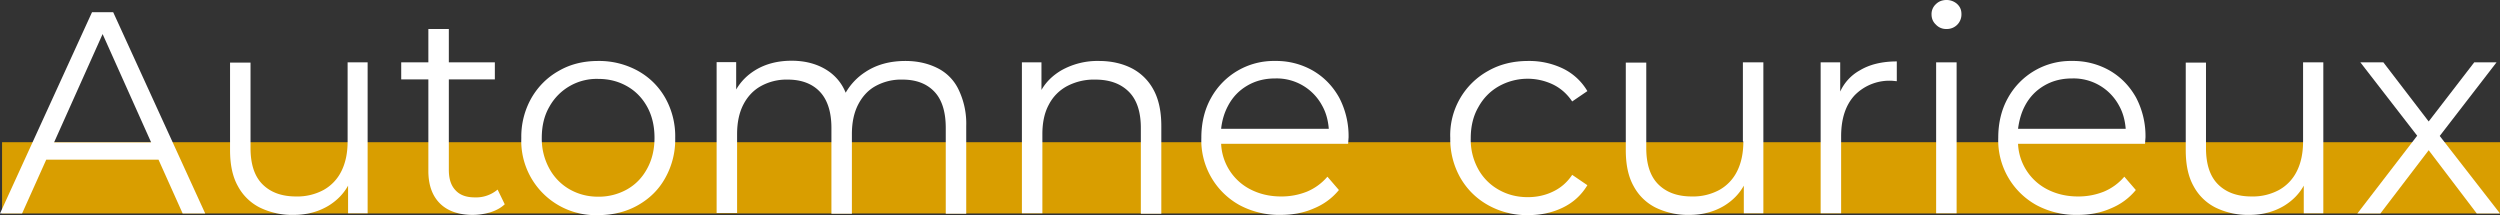
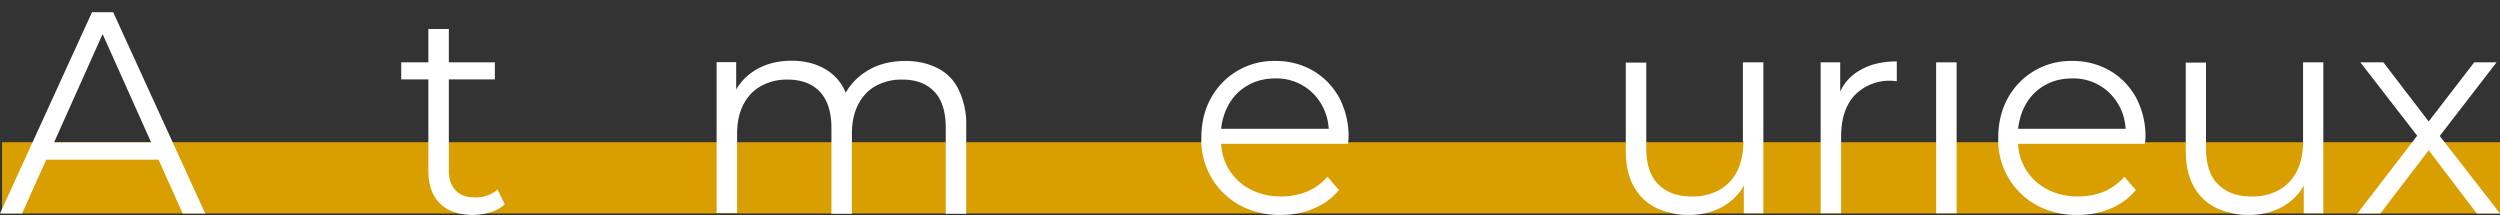
<svg xmlns="http://www.w3.org/2000/svg" xml:space="preserve" id="Calque_1" width="1086.7" height="93.5" x="0" y="0" version="1.1">
  <rect width="100%" height="100%" fill="#333333" stroke="none" />
  <style id="style2" type="text/css">.st1{fill:#fff}</style>
  <path id="rect4" fill="#d99e00" d="M.9 61.8h1085.8v31H.9z" />
  <g id="g36" transform="translate(246.1 -374.7)">
    <path id="path6" d="m-206.1 380-40 87.5h9.6l10.5-23.4h48.8l10.5 23.4h9.8l-40-87.5zm-16.5 56.6 21.1-47.1 21.1 47.1z" class="st1" />
-     <path id="path8" d="M-95 436.2c0 5-.9 9.3-2.7 12.9a18.8 18.8 0 0 1-7.8 8.2 24 24 0 0 1-11.9 2.8c-6.3 0-11.1-1.8-14.6-5.3s-5.2-8.8-5.2-15.8v-37.1h-8.9V440c0 6.3 1.1 11.5 3.4 15.6a22 22 0 0 0 9.7 9.4 32 32 0 0 0 14.6 3.1c5.8 0 10.9-1.4 15.3-4.1 3.5-2.2 6.3-5 8.3-8.6v12h8.5v-65.6H-95Z" class="st1" />
    <path id="path10" d="M-39.7 460.5c-3.7 0-6.5-1-8.4-3.1-2-2.1-2.9-5-2.9-8.9v-39.3h20v-7.4h-20v-14.5h-8.9v14.5h-11.8v7.4h11.8V449c0 6.1 1.7 10.8 5 14.1 3.3 3.3 8.1 5 14.3 5A28 28 0 0 0-33 467c2.5-.8 4.6-1.9 6.3-3.5l-3.1-6.4a14.5 14.5 0 0 1-9.9 3.4z" class="st1" />
-     <path id="path12" d="M31.2 405.5a35 35 0 0 0-17.3-4.3c-6.4 0-12.1 1.4-17.1 4.3-5 2.8-9 6.8-11.9 11.8a34 34 0 0 0-4.4 17.4 32.3 32.3 0 0 0 33.4 33.5c6.4 0 12.2-1.4 17.3-4.3 5.1-2.9 9.1-6.8 11.9-11.9a34 34 0 0 0 4.3-17.3 34 34 0 0 0-4.3-17.4c-2.9-5.1-6.9-9-11.9-11.8zm4 42.5c-2.1 3.9-5 6.9-8.7 9a25.1 25.1 0 0 1-12.6 3.2c-4.6 0-8.7-1.1-12.4-3.2a23 23 0 0 1-8.8-9 26.9 26.9 0 0 1-3.3-13.4c0-5.2 1.1-9.7 3.3-13.5A23.5 23.5 0 0 1 14 409c4.7 0 8.8 1.1 12.5 3.2 3.7 2.1 6.6 5.1 8.7 8.9 2.1 3.8 3.2 8.3 3.2 13.5 0 5.1-1.1 9.6-3.2 13.4z" class="st1" />
    <path id="path14" d="M161.4 404.3c-4-2-8.6-3.1-13.9-3.1-6.8 0-12.7 1.6-17.6 4.9a26.4 26.4 0 0 0-8.4 8.9 20.7 20.7 0 0 0-7.1-9.1c-4.5-3.2-10-4.8-16.4-4.8-6.1 0-11.4 1.4-15.8 4.1-3.6 2.2-6.3 5-8.3 8.4v-11.9h-8.5v65.6h8.9V433c0-5 .9-9.3 2.7-12.8 1.8-3.5 4.4-6.3 7.7-8.1a23 23 0 0 1 11.6-2.8c6 0 10.7 1.8 14 5.3 3.3 3.5 5 8.8 5 15.7v37.3h8.9V433c0-5 .9-9.3 2.7-12.8 1.8-3.5 4.3-6.3 7.6-8.1a23 23 0 0 1 11.7-2.8c6 0 10.6 1.8 13.9 5.3 3.3 3.5 4.9 8.8 4.9 15.7v37.3h8.9v-38.1a34 34 0 0 0-3.3-15.8 20 20 0 0 0-9.2-9.4z" class="st1" />
-     <path id="path16" d="M245.7 404.3c-4-2-8.7-3.1-14.1-3.1a32 32 0 0 0-16.4 4.1c-3.7 2.2-6.6 5-8.6 8.5v-12h-8.5v65.6h8.9V433c0-5 .9-9.3 2.8-12.8a19 19 0 0 1 8-8.1 25 25 0 0 1 12.2-2.8c6.3 0 11.1 1.8 14.6 5.3s5.2 8.8 5.2 15.7v37.3h8.9v-38.1c0-6.3-1.1-11.6-3.4-15.8a22.3 22.3 0 0 0-9.6-9.4z" class="st1" />
    <path id="path18" d="M324.6 405.4a32 32 0 0 0-16.4-4.2 31.1 31.1 0 0 0-27.9 16.1c-2.8 5-4.2 10.8-4.2 17.3a32.2 32.2 0 0 0 16.5 29.2 36.3 36.3 0 0 0 18 4.3c5.3 0 10.1-.9 14.4-2.8 4.4-1.8 8-4.5 10.9-8l-5-5.8a23.6 23.6 0 0 1-8.9 6.5 29.7 29.7 0 0 1-11.2 2.1c-5.1 0-9.6-1.1-13.6-3.2a23.4 23.4 0 0 1-12.5-19.7h55.2l.1-1.4.1-1.3a36 36 0 0 0-4.1-17.4c-2.8-5-6.6-8.9-11.4-11.7zm-36.9 15.3c2-3.8 4.8-6.7 8.4-8.8 3.6-2.1 7.6-3.1 12.1-3.1a22.4 22.4 0 0 1 20.4 11.8c1.7 3 2.6 6.4 2.9 10.1h-46.8c.4-3.7 1.4-7 3-10z" class="st1" />
-     <path id="path20" d="M405.4 412.2a25.6 25.6 0 0 1 23.5-.8c3.3 1.6 6.1 4 8.4 7.4l6.6-4.5a25 25 0 0 0-10.6-9.8 33.8 33.8 0 0 0-15.1-3.3c-6.5 0-12.3 1.4-17.4 4.3a31.9 31.9 0 0 0-16.5 29.2 34 34 0 0 0 4.4 17.3c2.9 5 6.9 9 12.1 11.9a34.5 34.5 0 0 0 17.4 4.3c5.6 0 10.6-1.1 15.1-3.3 4.5-2.2 8-5.4 10.6-9.7l-6.6-4.5c-2.2 3.3-5 5.7-8.4 7.3-3.3 1.6-7 2.4-10.9 2.4-4.7 0-8.9-1.1-12.6-3.2a23 23 0 0 1-8.9-8.9 26.5 26.5 0 0 1-3.3-13.5c0-5.2 1.1-9.7 3.3-13.5 2.2-4 5.2-7 8.9-9.1z" class="st1" />
    <path id="path22" d="M511.7 436.2c0 5-.9 9.3-2.7 12.9a18.8 18.8 0 0 1-7.8 8.2 24 24 0 0 1-11.9 2.8c-6.3 0-11.1-1.8-14.6-5.3s-5.2-8.8-5.2-15.8v-37.1h-8.9V440c0 6.3 1.1 11.5 3.4 15.6a22 22 0 0 0 9.7 9.4 32 32 0 0 0 14.6 3.1c5.8 0 10.9-1.4 15.3-4.1 3.5-2.2 6.3-5 8.3-8.6v12h8.5v-65.6h-8.9v34.4z" class="st1" />
    <path id="path24" d="M553.8 414.5v-12.7h-8.5v65.6h8.9V434c0-7.8 2-13.7 5.9-17.9a21.1 21.1 0 0 1 17.3-6.2l1 .1v-8.6c-6.4 0-11.8 1.3-16.1 3.9a20 20 0 0 0-8.5 9.2z" class="st1" />
-     <path id="path26" d="M600 374.7c-1.8 0-3.4.6-4.6 1.8a5.8 5.8 0 0 0-1.9 4.4c0 1.8.6 3.3 1.9 4.5a6 6 0 0 0 4.6 1.9 6.3 6.3 0 0 0 6.5-6.5c0-1.8-.6-3.2-1.9-4.4a6.9 6.9 0 0 0-4.6-1.7z" class="st1" />
    <path id="rect28" d="M595.5 401.8h8.9v65.6h-8.9z" class="st1" />
    <path id="path30" d="M671 405.4a32 32 0 0 0-16.4-4.2 31.1 31.1 0 0 0-27.9 16.1c-2.8 5-4.2 10.8-4.2 17.3a32.2 32.2 0 0 0 16.5 29.2 36.3 36.3 0 0 0 18 4.3c5.3 0 10.1-.9 14.4-2.8 4.4-1.8 8-4.5 10.9-8l-5-5.8a23.6 23.6 0 0 1-8.9 6.5 29.7 29.7 0 0 1-11.2 2.1c-5.1 0-9.6-1.1-13.6-3.2a23.4 23.4 0 0 1-12.5-19.7h55.2l.1-1.4.1-1.3a36 36 0 0 0-4.1-17.4c-2.8-5-6.6-8.9-11.4-11.7zm-36.9 15.3c2-3.8 4.8-6.7 8.4-8.8 3.6-2.1 7.6-3.1 12.1-3.1a22.4 22.4 0 0 1 20.4 11.8c1.7 3 2.6 6.4 2.9 10.1h-46.8c.5-3.7 1.4-7 3-10z" class="st1" />
    <path id="path32" d="M755 436.2c0 5-.9 9.3-2.7 12.9a18.8 18.8 0 0 1-7.8 8.2 24 24 0 0 1-11.9 2.8c-6.3 0-11.1-1.8-14.6-5.3s-5.2-8.8-5.2-15.8v-37.1H704V440c0 6.3 1.1 11.5 3.4 15.6a22 22 0 0 0 9.7 9.4 32 32 0 0 0 14.6 3.1c5.8 0 10.9-1.4 15.3-4.1 3.5-2.2 6.3-5 8.3-8.6v12h8.5v-65.6H755Z" class="st1" />
    <path id="polygon34" d="M839.1 401.8h-9.7l-19.8 25.7-19.7-25.7h-10l24.7 31.9-26 33.8h10l21-27.5 20.9 27.5h10.1l-26.2-33.7z" class="st1" />
  </g>
</svg>